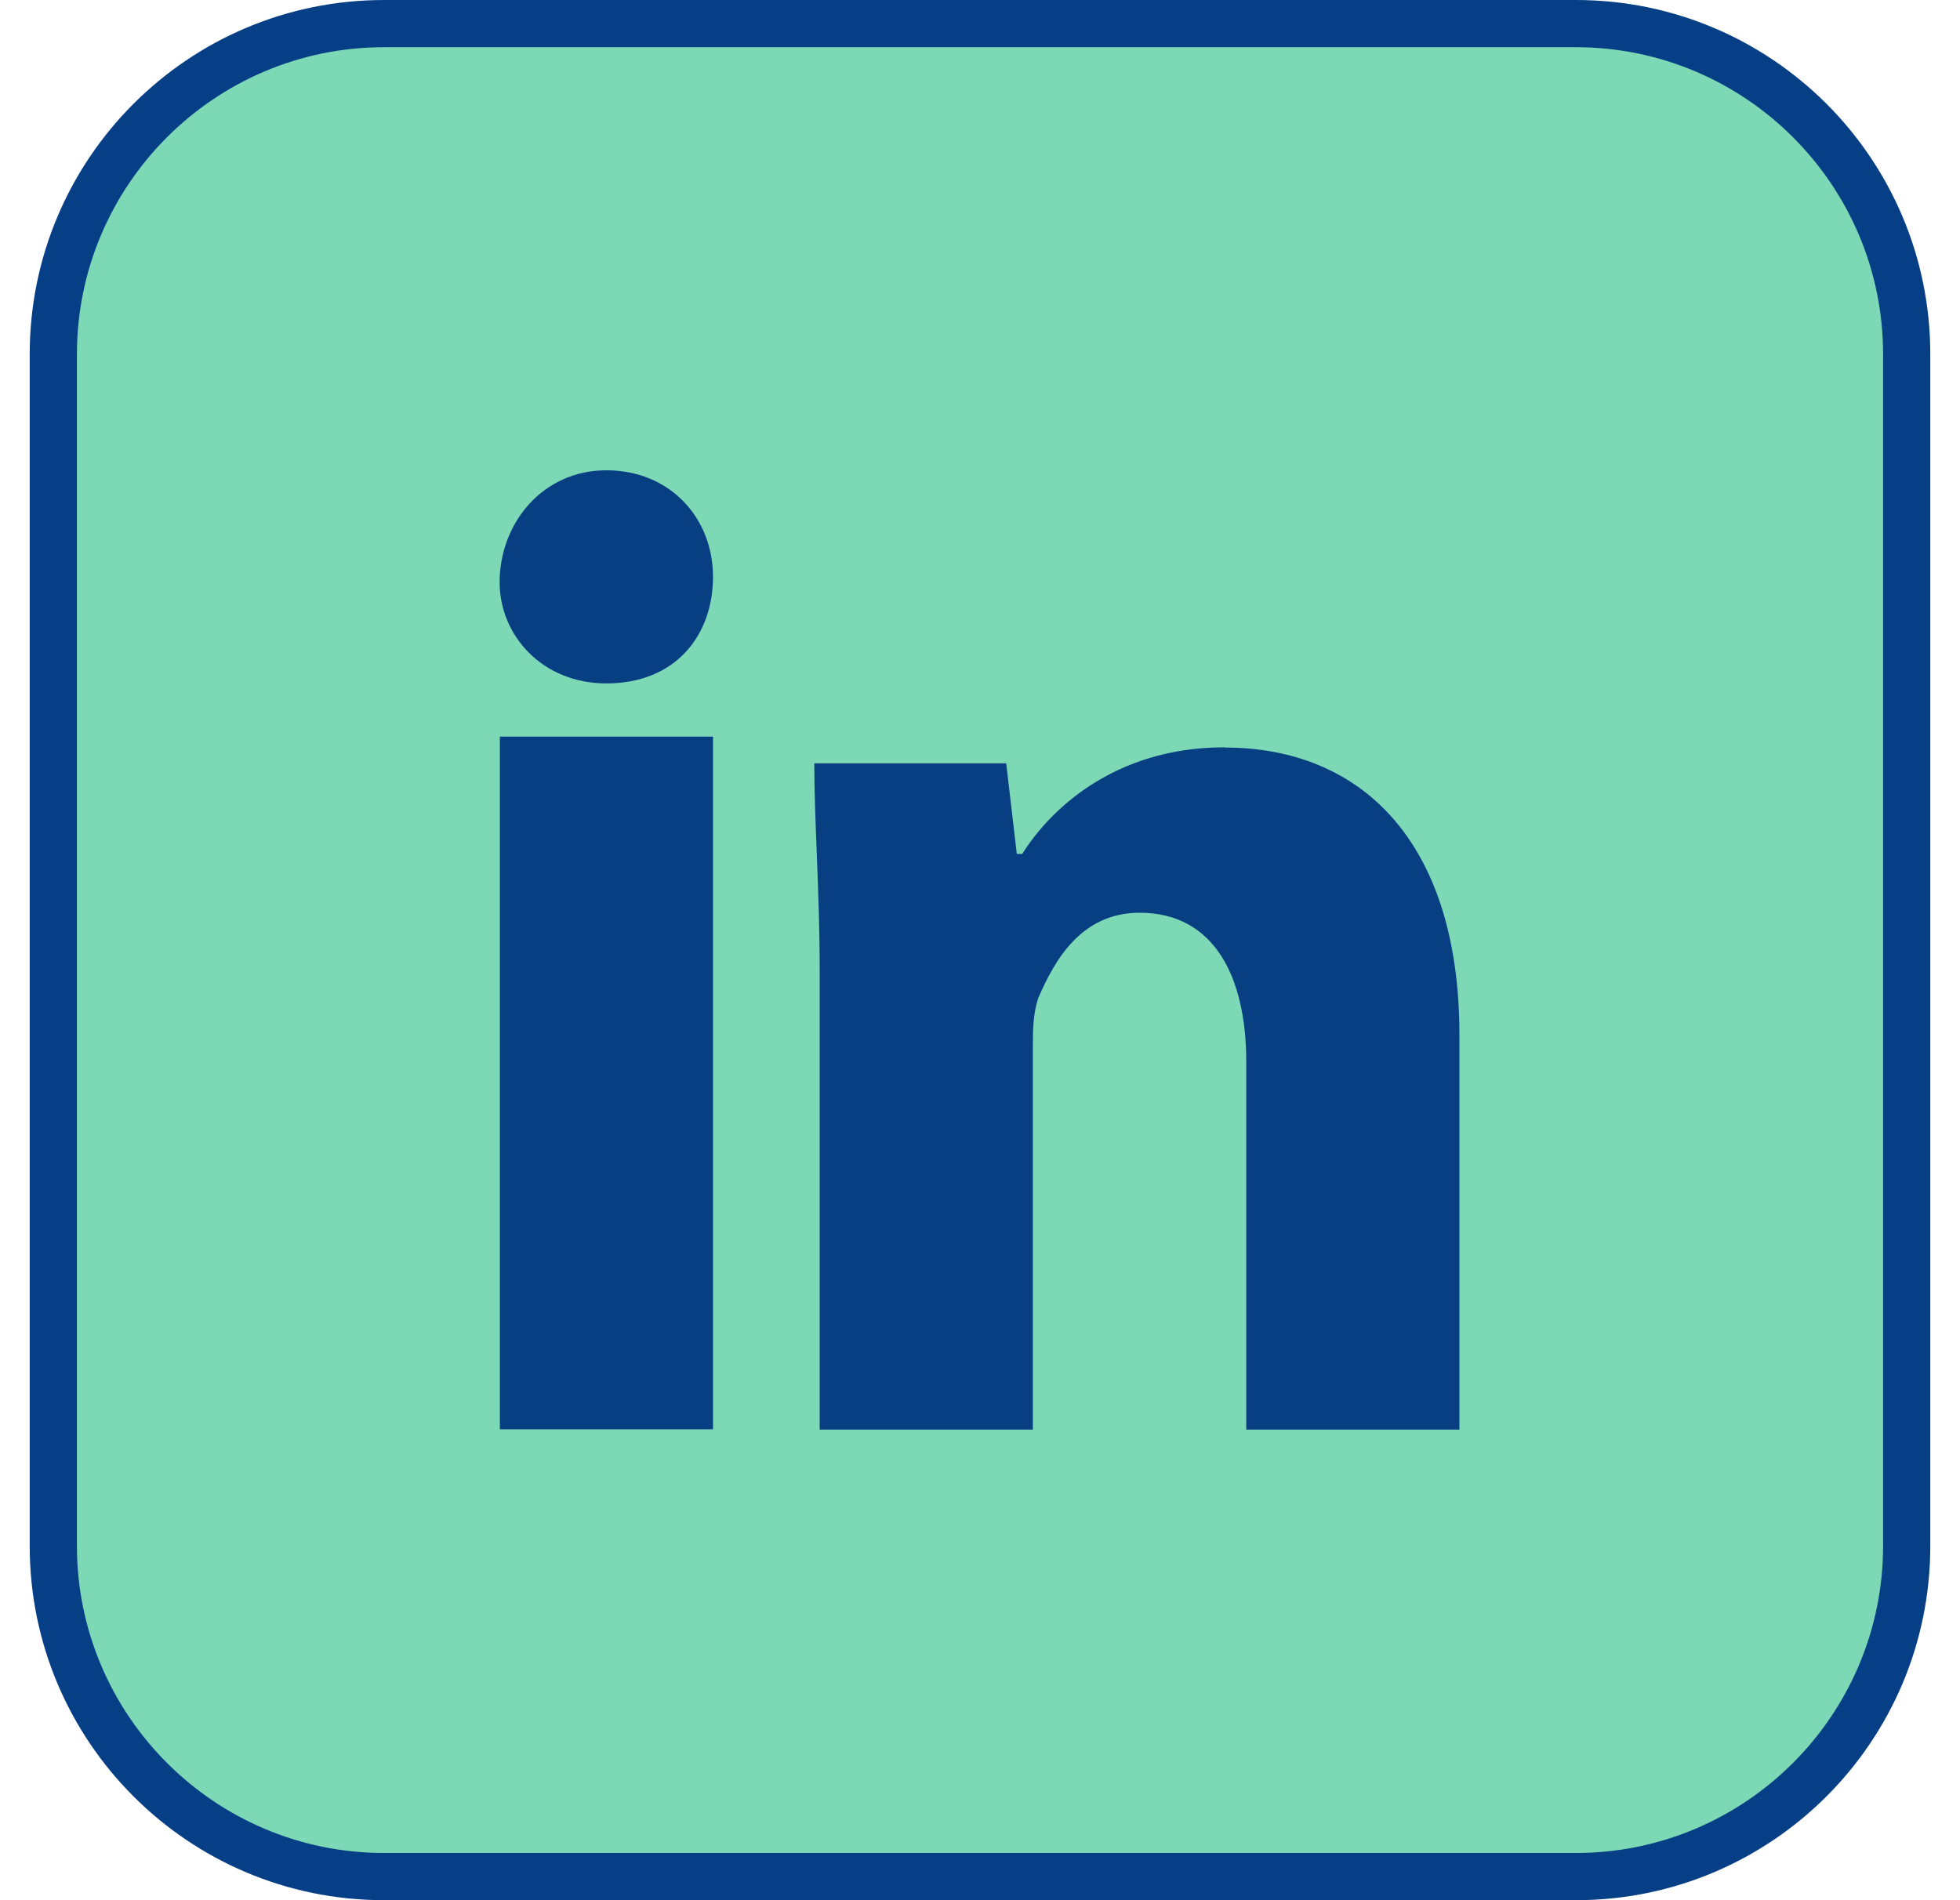
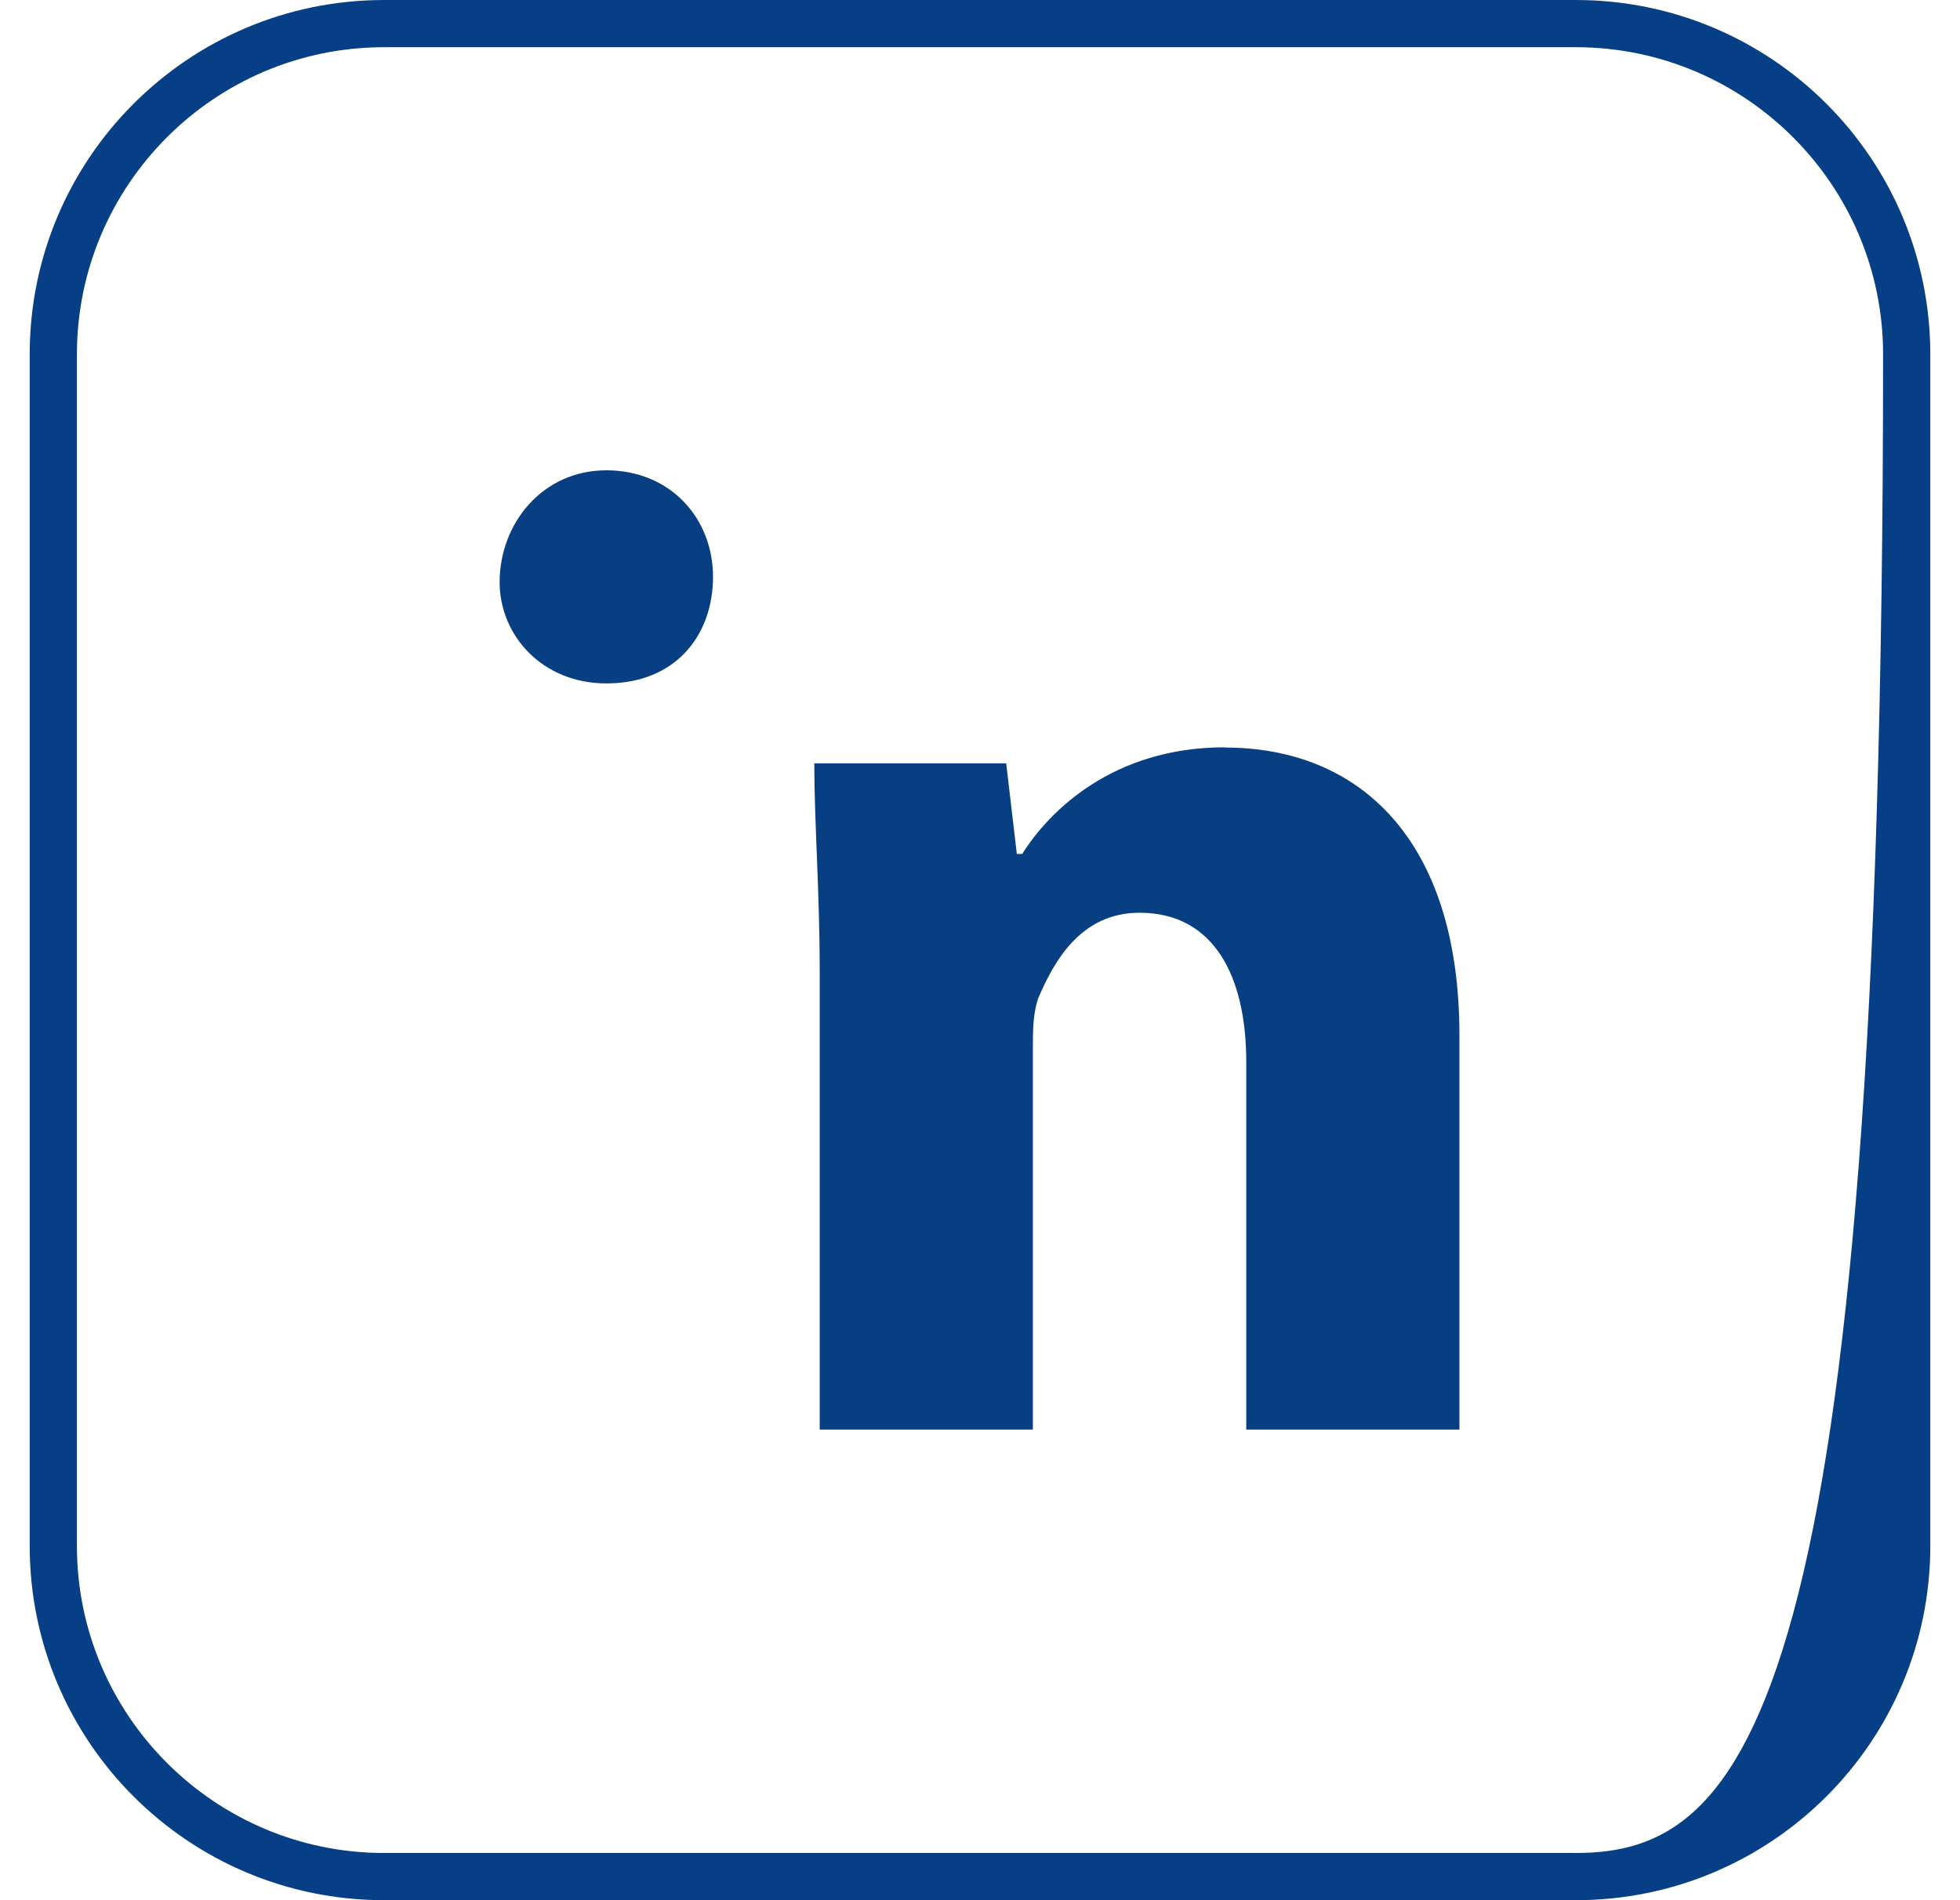
<svg xmlns="http://www.w3.org/2000/svg" width="33" height="32" viewBox="0 0 33 32" fill="none">
-   <path d="M6.466 0.399H26.532C29.605 0.399 32.101 2.895 32.101 5.968V26.034C32.101 29.107 29.605 31.603 26.532 31.603H6.466C3.393 31.603 0.896 29.107 0.896 26.034V5.968C0.896 2.895 3.393 0.399 6.466 0.399Z" fill="#7DD8B6" />
-   <path d="M26.532 0.795C29.383 0.795 31.705 3.113 31.705 5.967V26.033C31.705 28.883 29.387 31.205 26.532 31.205H6.467C3.617 31.205 1.295 28.887 1.295 26.033V5.967C1.295 3.117 3.613 0.795 6.467 0.795H26.532ZM26.532 0H6.467C3.172 0 0.5 2.672 0.5 5.967V26.033C0.5 29.328 3.172 32 6.467 32H26.532C29.828 32 32.5 29.328 32.5 26.033V5.967C32.5 2.672 29.828 0 26.532 0Z" fill="#073F86" />
+   <path d="M26.532 0.795C29.383 0.795 31.705 3.113 31.705 5.967C31.705 28.883 29.387 31.205 26.532 31.205H6.467C3.617 31.205 1.295 28.887 1.295 26.033V5.967C1.295 3.117 3.613 0.795 6.467 0.795H26.532ZM26.532 0H6.467C3.172 0 0.5 2.672 0.5 5.967V26.033C0.5 29.328 3.172 32 6.467 32H26.532C29.828 32 32.5 29.328 32.5 26.033V5.967C32.5 2.672 29.828 0 26.532 0Z" fill="#073F86" />
  <path d="M12.005 9.712C12.005 10.698 11.377 11.509 10.209 11.509C9.131 11.509 8.412 10.702 8.412 9.804C8.412 8.818 9.131 7.92 10.209 7.92C11.286 7.92 12.005 8.727 12.005 9.716V9.712Z" fill="#083F83" />
-   <path d="M12.005 12.405H8.416V24.07H12.005V12.405Z" fill="#083F83" />
  <path d="M20.621 12.585C18.738 12.585 17.66 13.662 17.211 14.381H17.12L16.941 12.855H13.71C13.71 13.841 13.801 15.01 13.801 16.357V24.075H17.39V17.704C17.39 17.346 17.39 17.076 17.482 16.806C17.752 16.178 18.201 15.371 19.187 15.371C20.442 15.371 20.983 16.448 20.983 17.883V24.075H24.572V17.434C24.572 14.115 22.867 12.589 20.625 12.589L20.621 12.585Z" fill="#083F83" />
</svg>